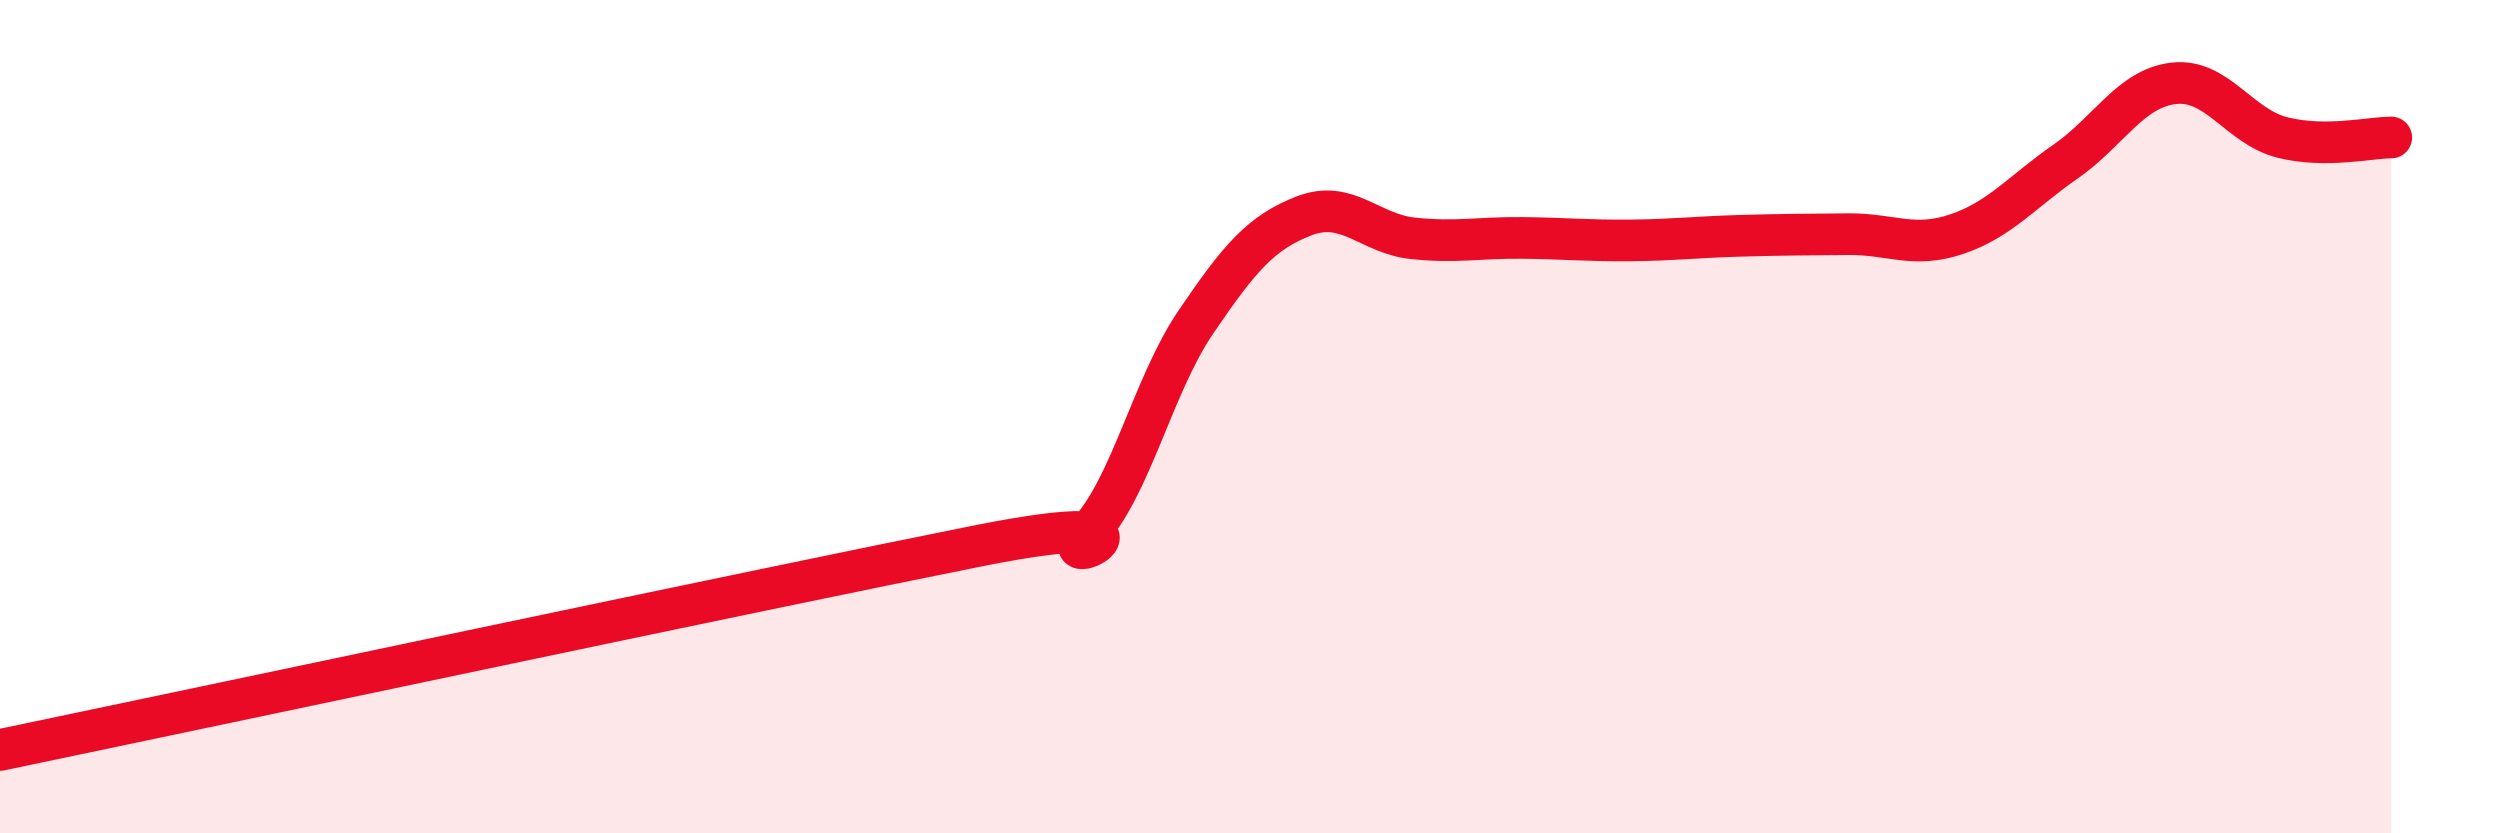
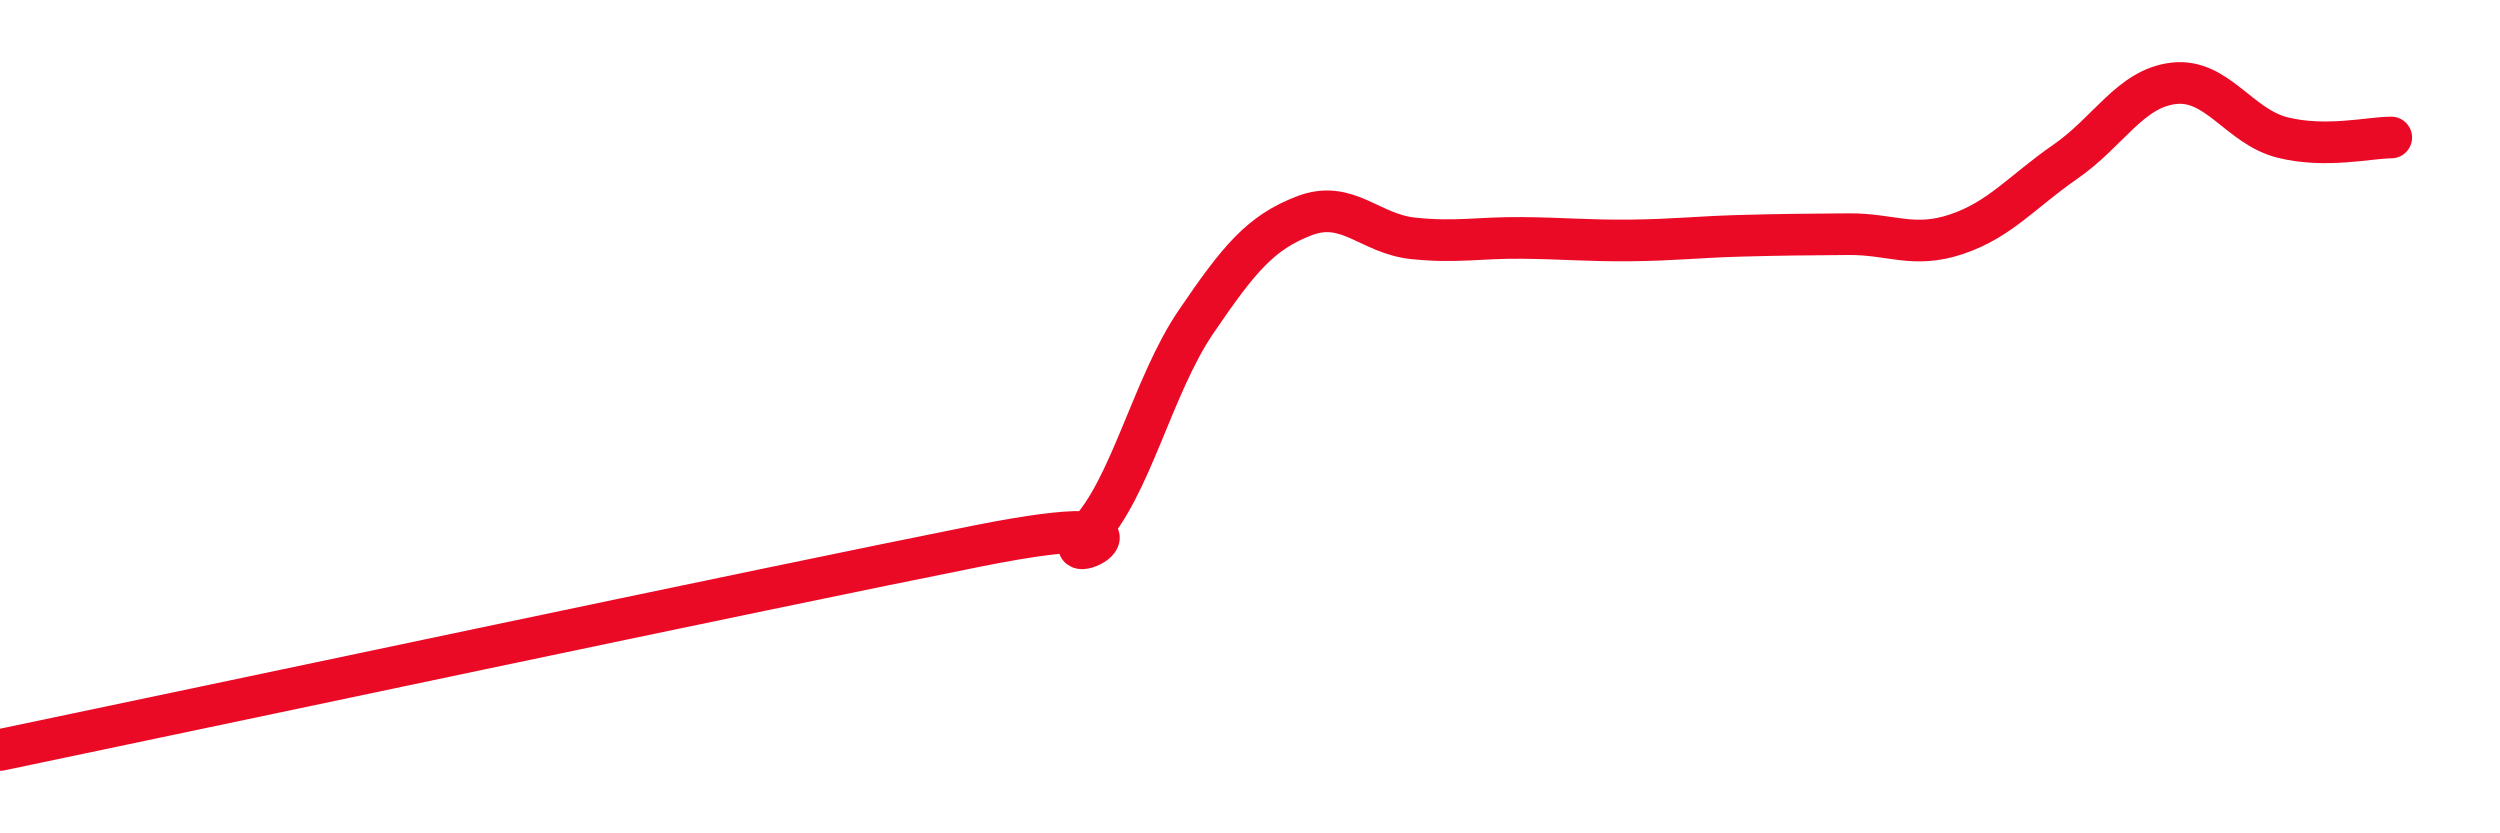
<svg xmlns="http://www.w3.org/2000/svg" width="60" height="20" viewBox="0 0 60 20">
-   <path d="M 0,18 C 4.7,17.02 18.26,14.14 23.48,13.1 C 28.7,12.06 25.05,13.88 26.09,12.81 C 27.13,11.74 27.66,9.26 28.7,7.73 C 29.74,6.2 30.26,5.58 31.3,5.18 C 32.34,4.78 32.87,5.61 33.91,5.72 C 34.95,5.83 35.48,5.7 36.52,5.71 C 37.56,5.72 38.09,5.78 39.13,5.77 C 40.17,5.76 40.7,5.69 41.74,5.66 C 42.78,5.63 43.31,5.63 44.35,5.62 C 45.39,5.61 45.92,5.97 46.96,5.62 C 48,5.27 48.53,4.6 49.57,3.88 C 50.61,3.16 51.13,2.12 52.17,2 C 53.21,1.88 53.74,3.04 54.78,3.3 C 55.82,3.56 56.87,3.3 57.39,3.3L57.39 20L0 20Z" fill="#EB0A25" opacity="0.1" stroke-linecap="round" stroke-linejoin="round" />
  <path d="M 0,18 C 4.7,17.02 18.26,14.14 23.48,13.1 C 28.7,12.06 25.05,13.88 26.09,12.81 C 27.13,11.74 27.66,9.26 28.7,7.73 C 29.74,6.2 30.26,5.58 31.3,5.18 C 32.34,4.78 32.87,5.61 33.91,5.72 C 34.95,5.83 35.48,5.7 36.52,5.71 C 37.56,5.72 38.09,5.78 39.13,5.77 C 40.17,5.76 40.7,5.69 41.74,5.66 C 42.78,5.63 43.31,5.63 44.35,5.62 C 45.39,5.61 45.92,5.97 46.96,5.62 C 48,5.27 48.53,4.6 49.57,3.88 C 50.61,3.16 51.13,2.12 52.17,2 C 53.21,1.88 53.74,3.04 54.78,3.3 C 55.82,3.56 56.87,3.3 57.39,3.3" stroke="#EB0A25" stroke-width="1" fill="none" stroke-linecap="round" stroke-linejoin="round" />
</svg>